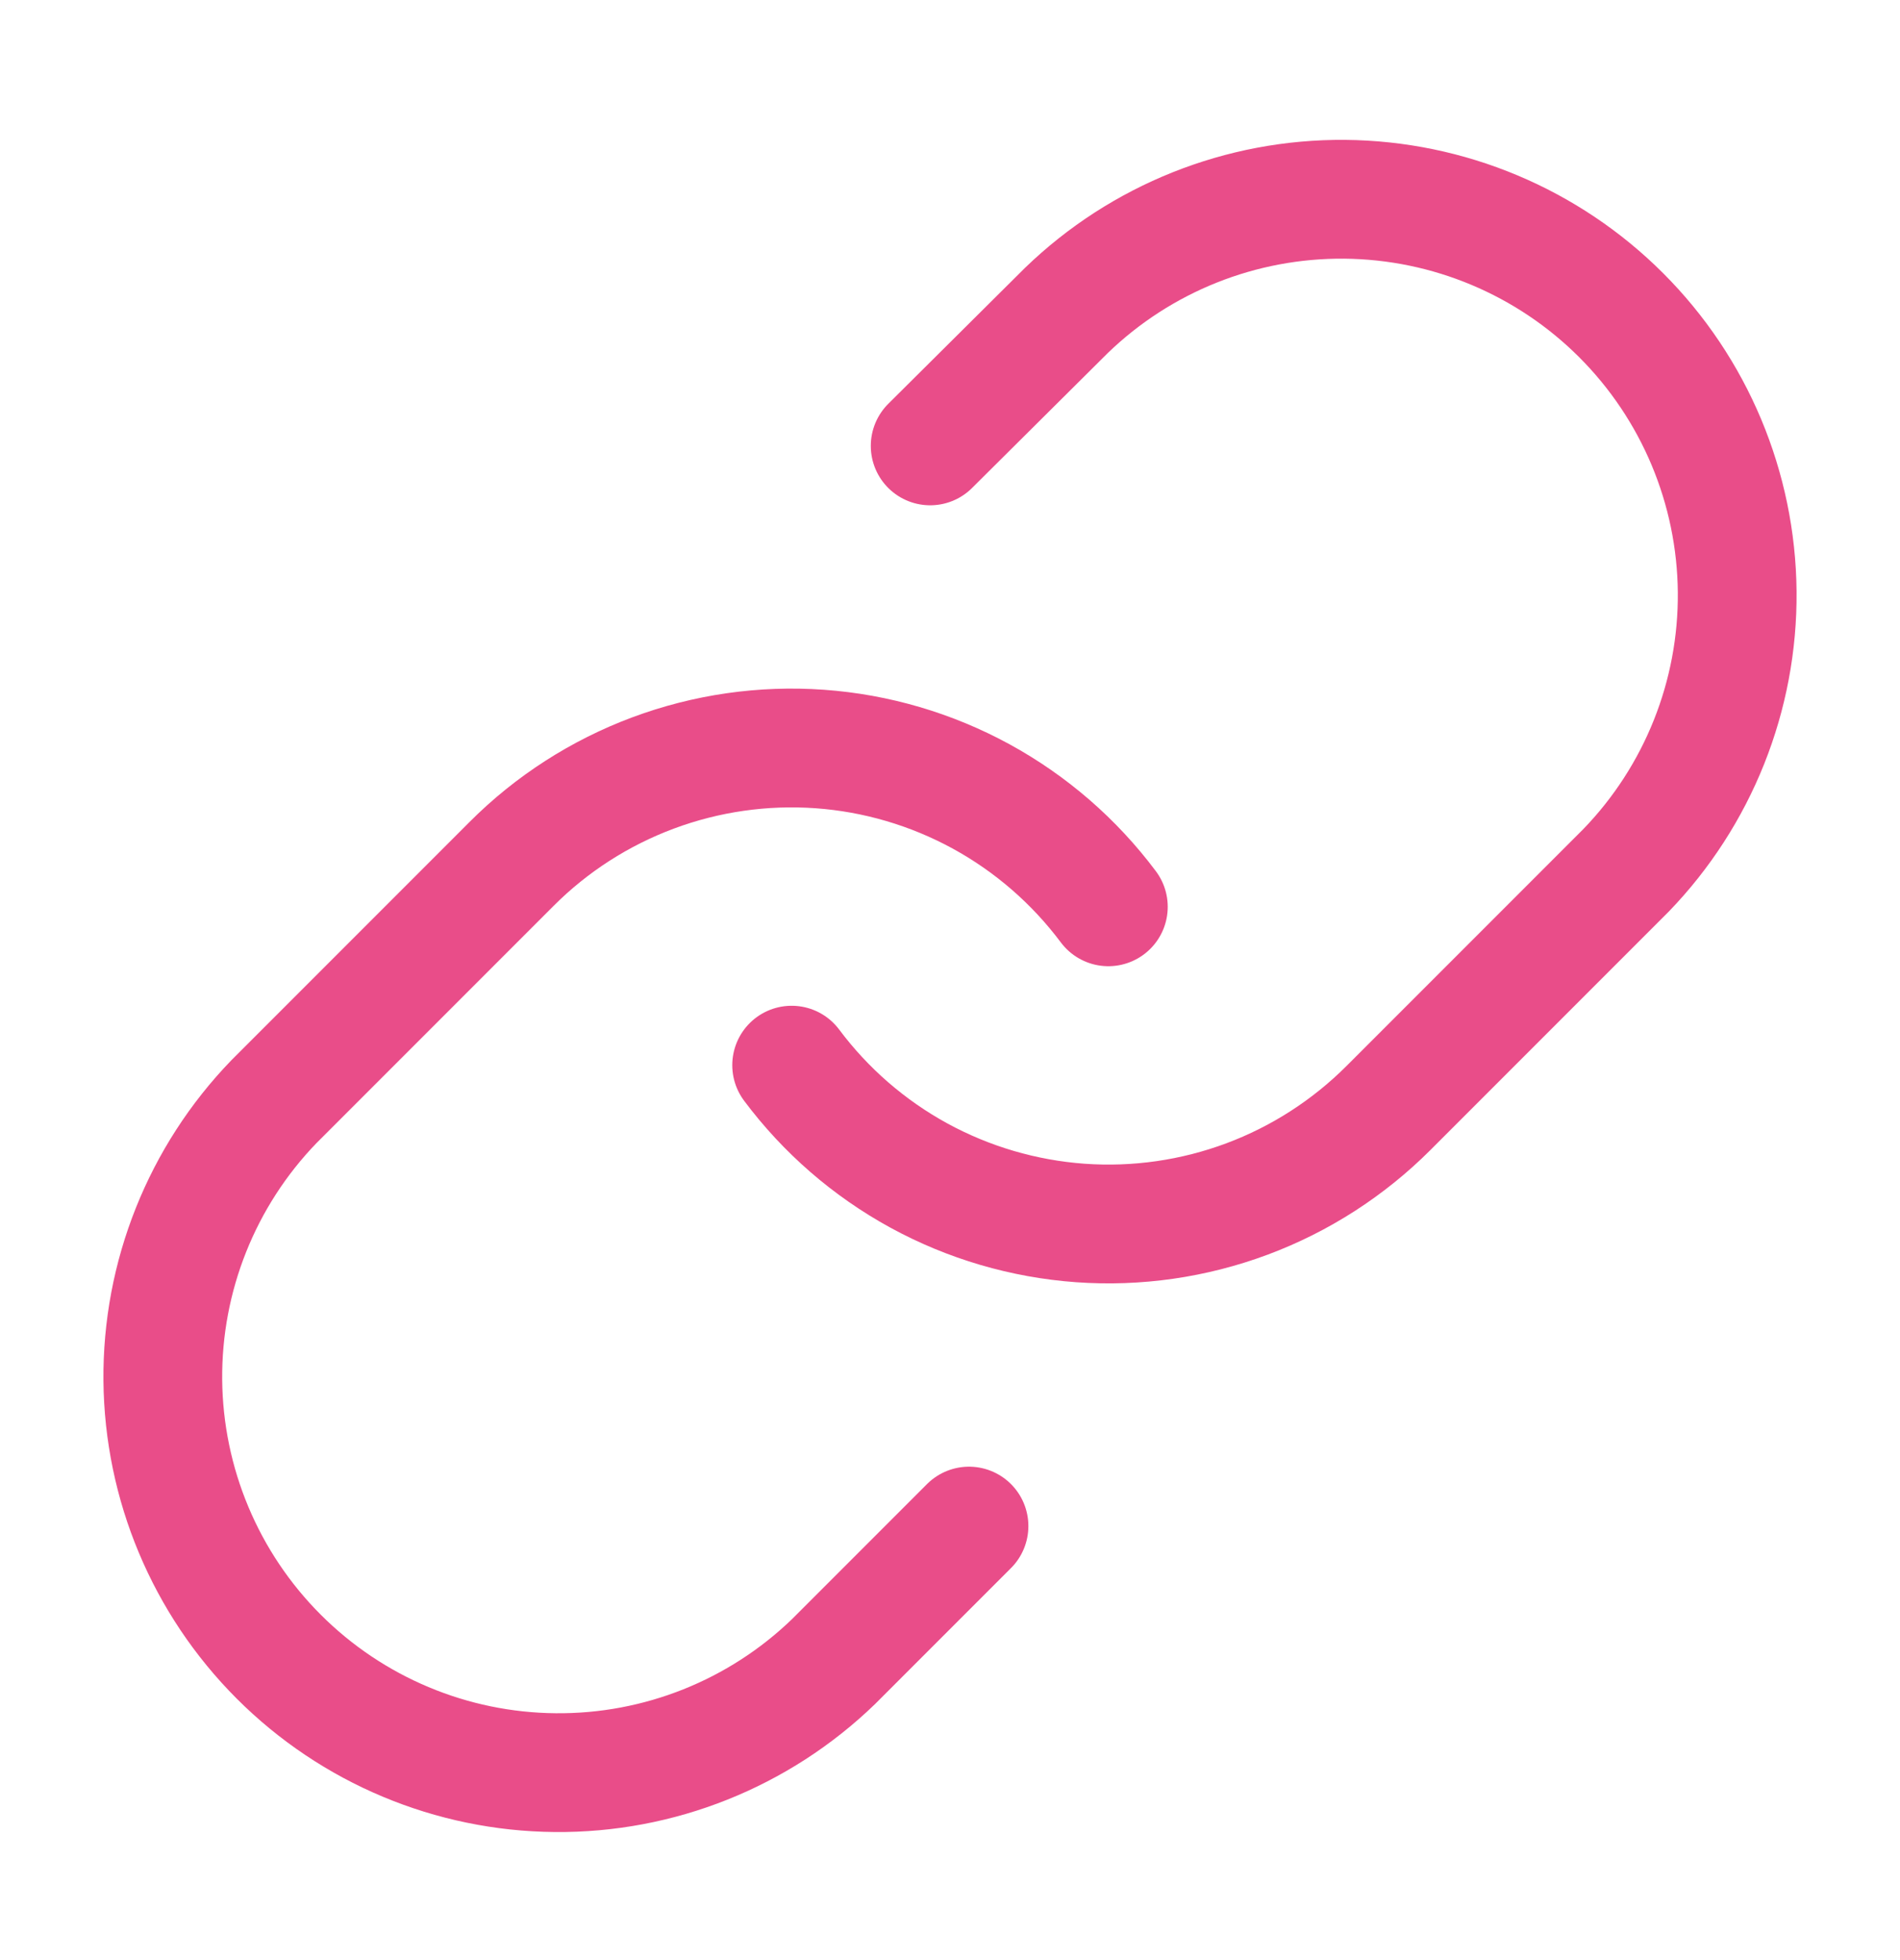
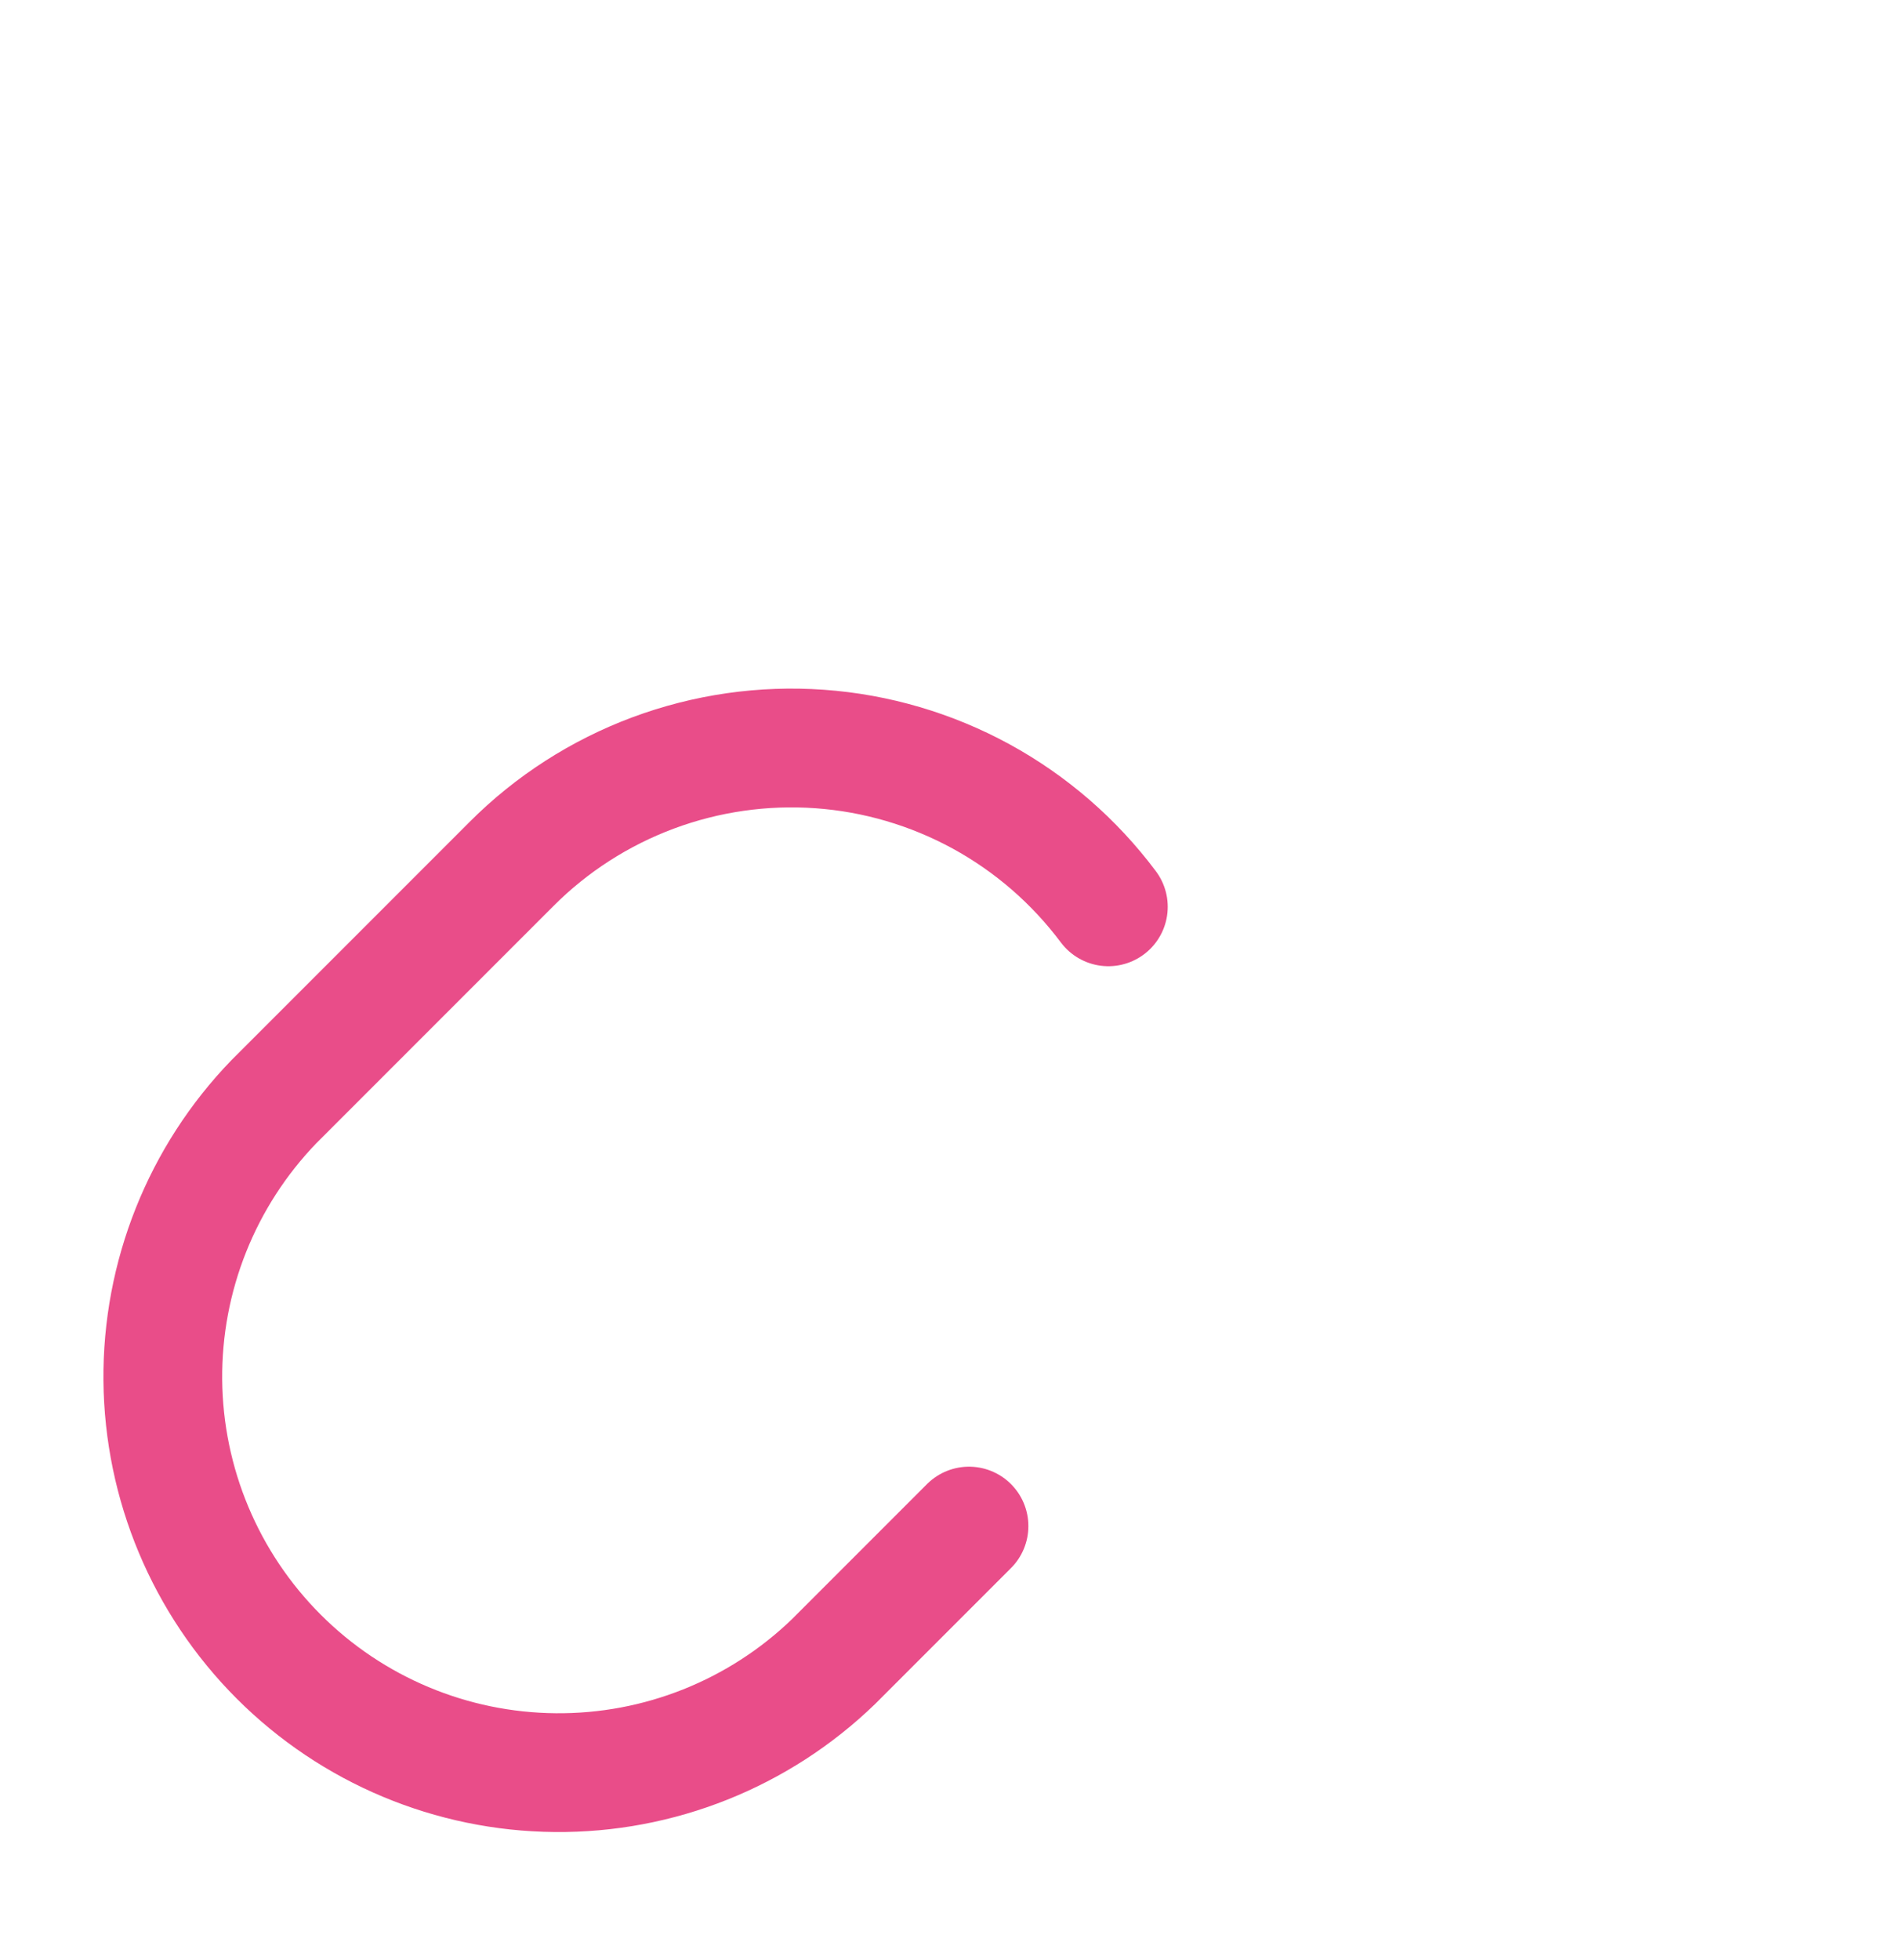
<svg xmlns="http://www.w3.org/2000/svg" width="32" height="33" viewBox="0 0 32 33" fill="none">
-   <path d="M13.333 17.933C13.906 18.699 14.636 19.332 15.475 19.791C16.314 20.249 17.242 20.521 18.195 20.59C19.149 20.658 20.106 20.52 21.002 20.186C21.897 19.852 22.71 19.329 23.386 18.653L27.386 14.653C28.601 13.396 29.273 11.712 29.258 9.964C29.242 8.216 28.541 6.544 27.305 5.308C26.069 4.072 24.397 3.371 22.649 3.355C20.901 3.34 19.217 4.012 17.96 5.227L15.666 7.507" stroke="#E94D89" stroke-width="2" stroke-linecap="round" stroke-linejoin="round" />
  <path d="M18.667 15.267C18.094 14.501 17.364 13.868 16.525 13.409C15.686 12.951 14.758 12.678 13.805 12.61C12.851 12.542 11.894 12.68 10.998 13.014C10.103 13.348 9.289 13.87 8.614 14.547L4.614 18.547C3.399 19.804 2.727 21.488 2.742 23.236C2.758 24.984 3.459 26.656 4.695 27.892C5.931 29.128 7.603 29.829 9.351 29.844C11.099 29.86 12.783 29.188 14.04 27.973L16.32 25.693" stroke="#E94D89" stroke-width="2" stroke-linecap="round" stroke-linejoin="round" />
</svg>